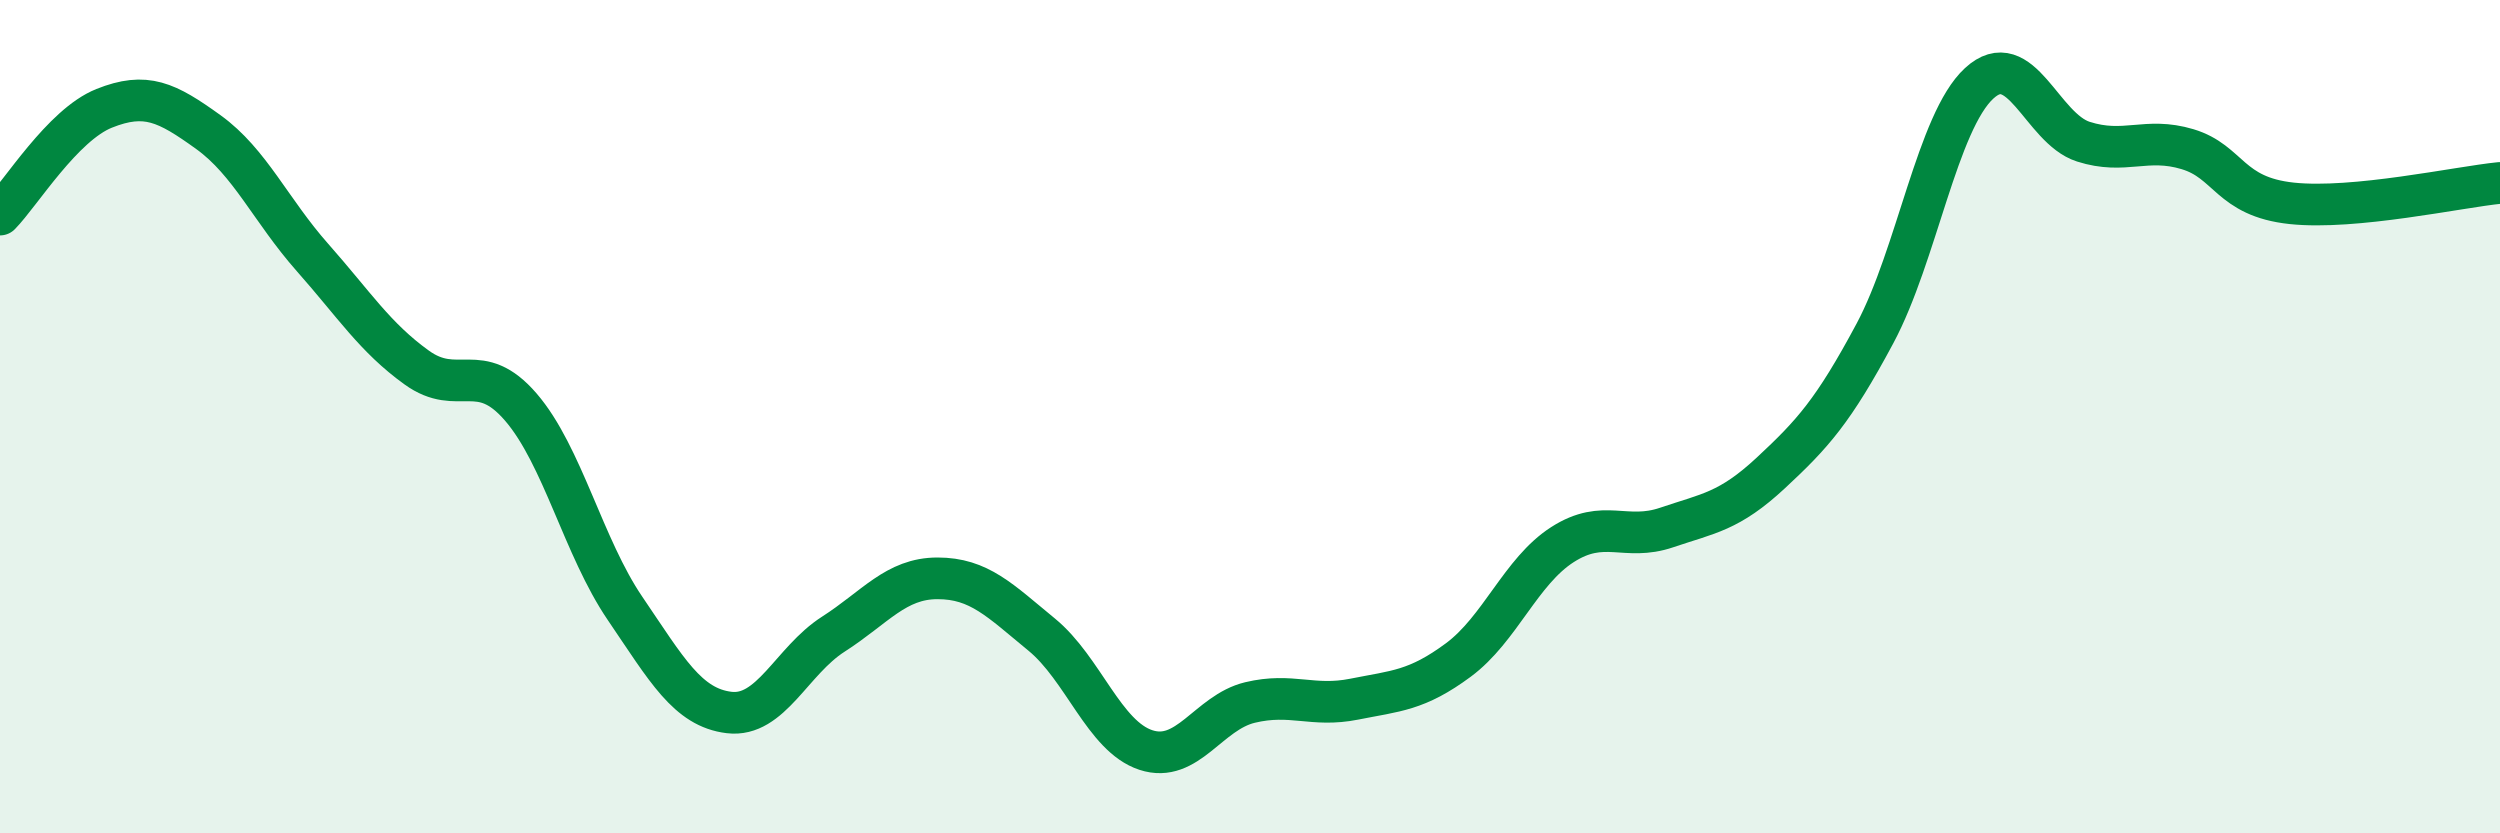
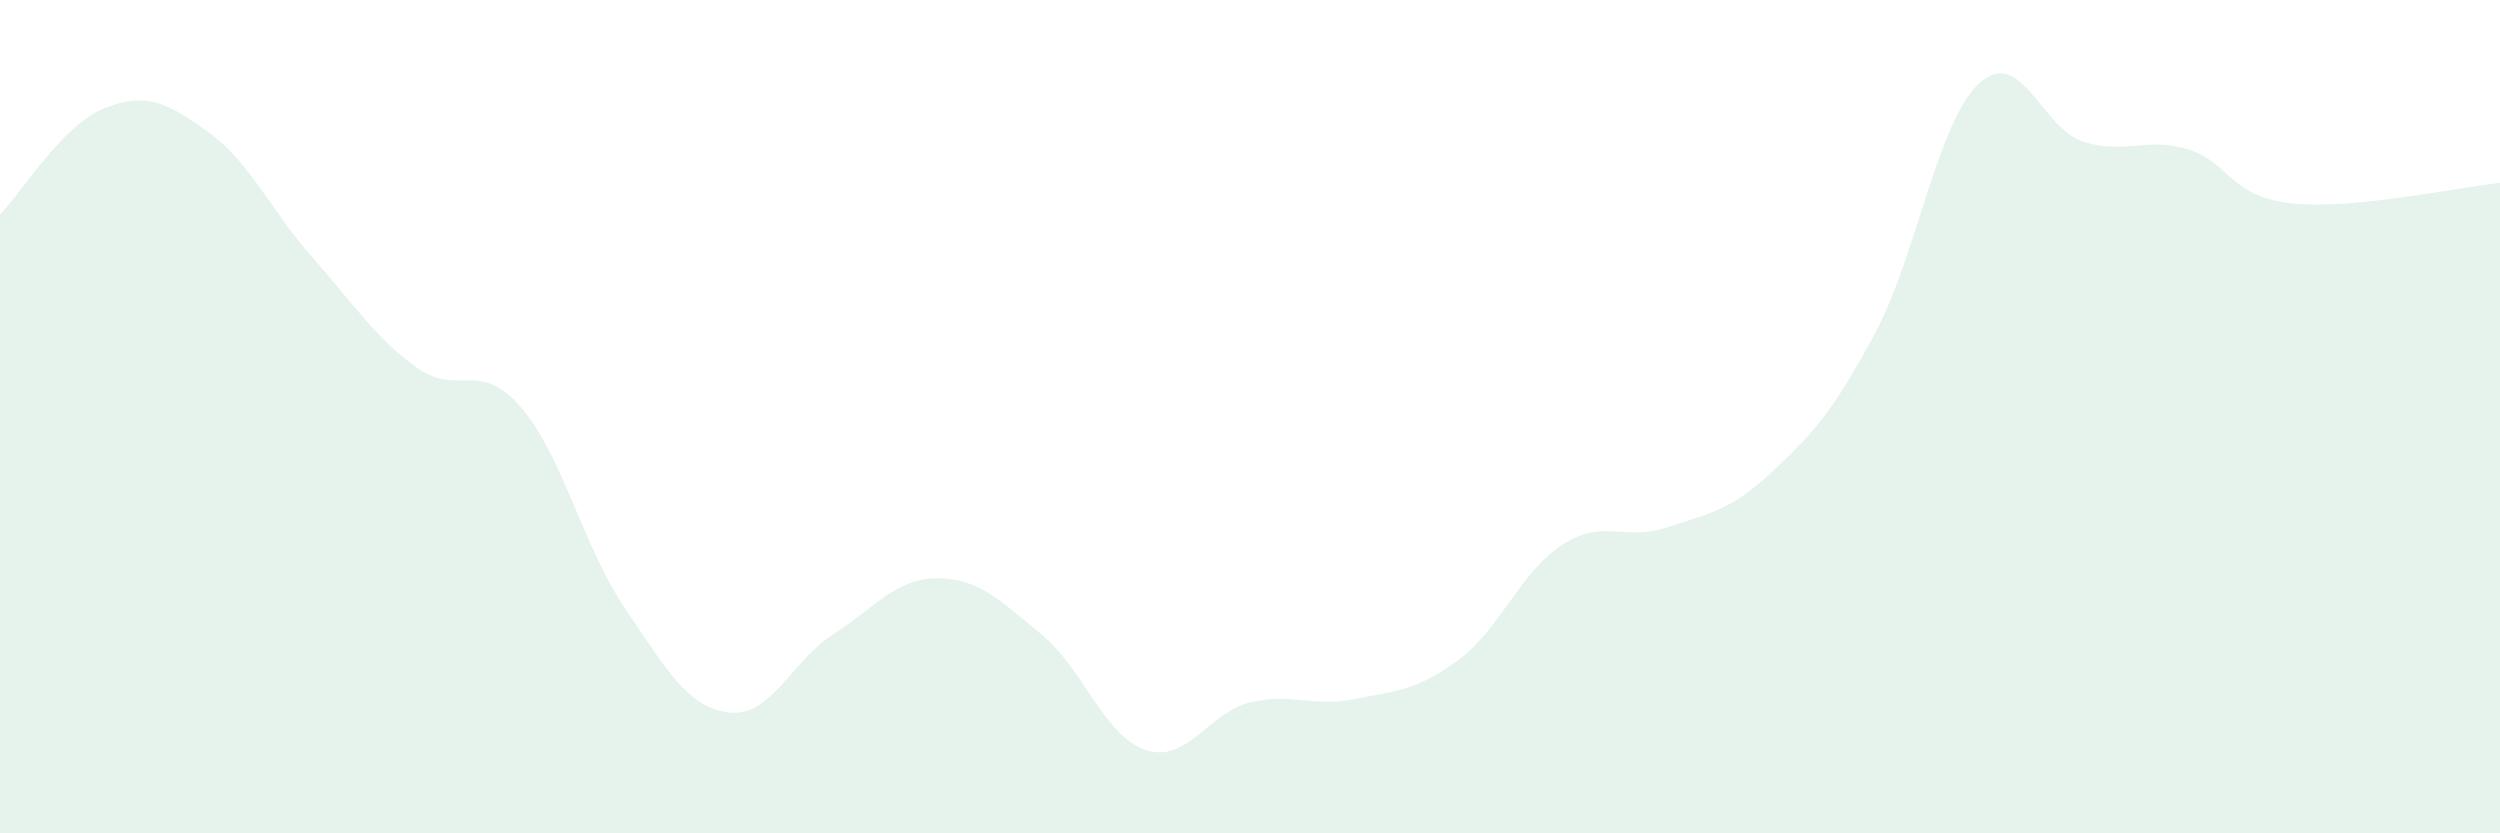
<svg xmlns="http://www.w3.org/2000/svg" width="60" height="20" viewBox="0 0 60 20">
  <path d="M 0,5.15 C 0.5,4.64 1.5,3 2.5,2.6 C 3.5,2.2 4,2.45 5,3.17 C 6,3.89 6.5,5.05 7.5,6.18 C 8.5,7.31 9,8.1 10,8.82 C 11,9.54 11.5,8.61 12.5,9.77 C 13.5,10.93 14,13.13 15,14.6 C 16,16.07 16.5,16.98 17.5,17.1 C 18.5,17.22 19,15.86 20,15.22 C 21,14.58 21.5,13.88 22.5,13.88 C 23.5,13.88 24,14.41 25,15.23 C 26,16.05 26.5,17.67 27.5,18 C 28.5,18.33 29,17.1 30,16.86 C 31,16.62 31.5,16.98 32.5,16.78 C 33.5,16.58 34,16.58 35,15.84 C 36,15.1 36.5,13.71 37.5,13.07 C 38.5,12.43 39,13 40,12.66 C 41,12.32 41.5,12.28 42.5,11.35 C 43.5,10.42 44,9.87 45,8 C 46,6.13 46.5,2.92 47.5,2 C 48.5,1.08 49,3.08 50,3.4 C 51,3.72 51.5,3.28 52.5,3.58 C 53.5,3.88 53.5,4.72 55,4.88 C 56.5,5.04 59,4.49 60,4.39L60 20L0 20Z" fill="#008740" opacity="0.1" stroke-linecap="round" stroke-linejoin="round" />
-   <path d="M 0,5.15 C 0.5,4.64 1.5,3 2.5,2.6 C 3.5,2.2 4,2.45 5,3.17 C 6,3.89 6.5,5.05 7.5,6.18 C 8.5,7.31 9,8.1 10,8.82 C 11,9.54 11.5,8.61 12.5,9.77 C 13.5,10.93 14,13.13 15,14.6 C 16,16.07 16.5,16.98 17.5,17.1 C 18.5,17.22 19,15.86 20,15.22 C 21,14.58 21.5,13.88 22.5,13.88 C 23.5,13.88 24,14.41 25,15.23 C 26,16.05 26.5,17.67 27.5,18 C 28.5,18.33 29,17.1 30,16.86 C 31,16.62 31.5,16.98 32.5,16.78 C 33.5,16.58 34,16.58 35,15.84 C 36,15.1 36.5,13.71 37.5,13.07 C 38.5,12.43 39,13 40,12.66 C 41,12.32 41.5,12.28 42.5,11.35 C 43.5,10.42 44,9.87 45,8 C 46,6.13 46.5,2.92 47.5,2 C 48.5,1.08 49,3.08 50,3.4 C 51,3.72 51.5,3.28 52.5,3.58 C 53.5,3.88 53.5,4.72 55,4.88 C 56.5,5.04 59,4.49 60,4.39" stroke="#008740" stroke-width="1" fill="none" stroke-linecap="round" stroke-linejoin="round" />
</svg>